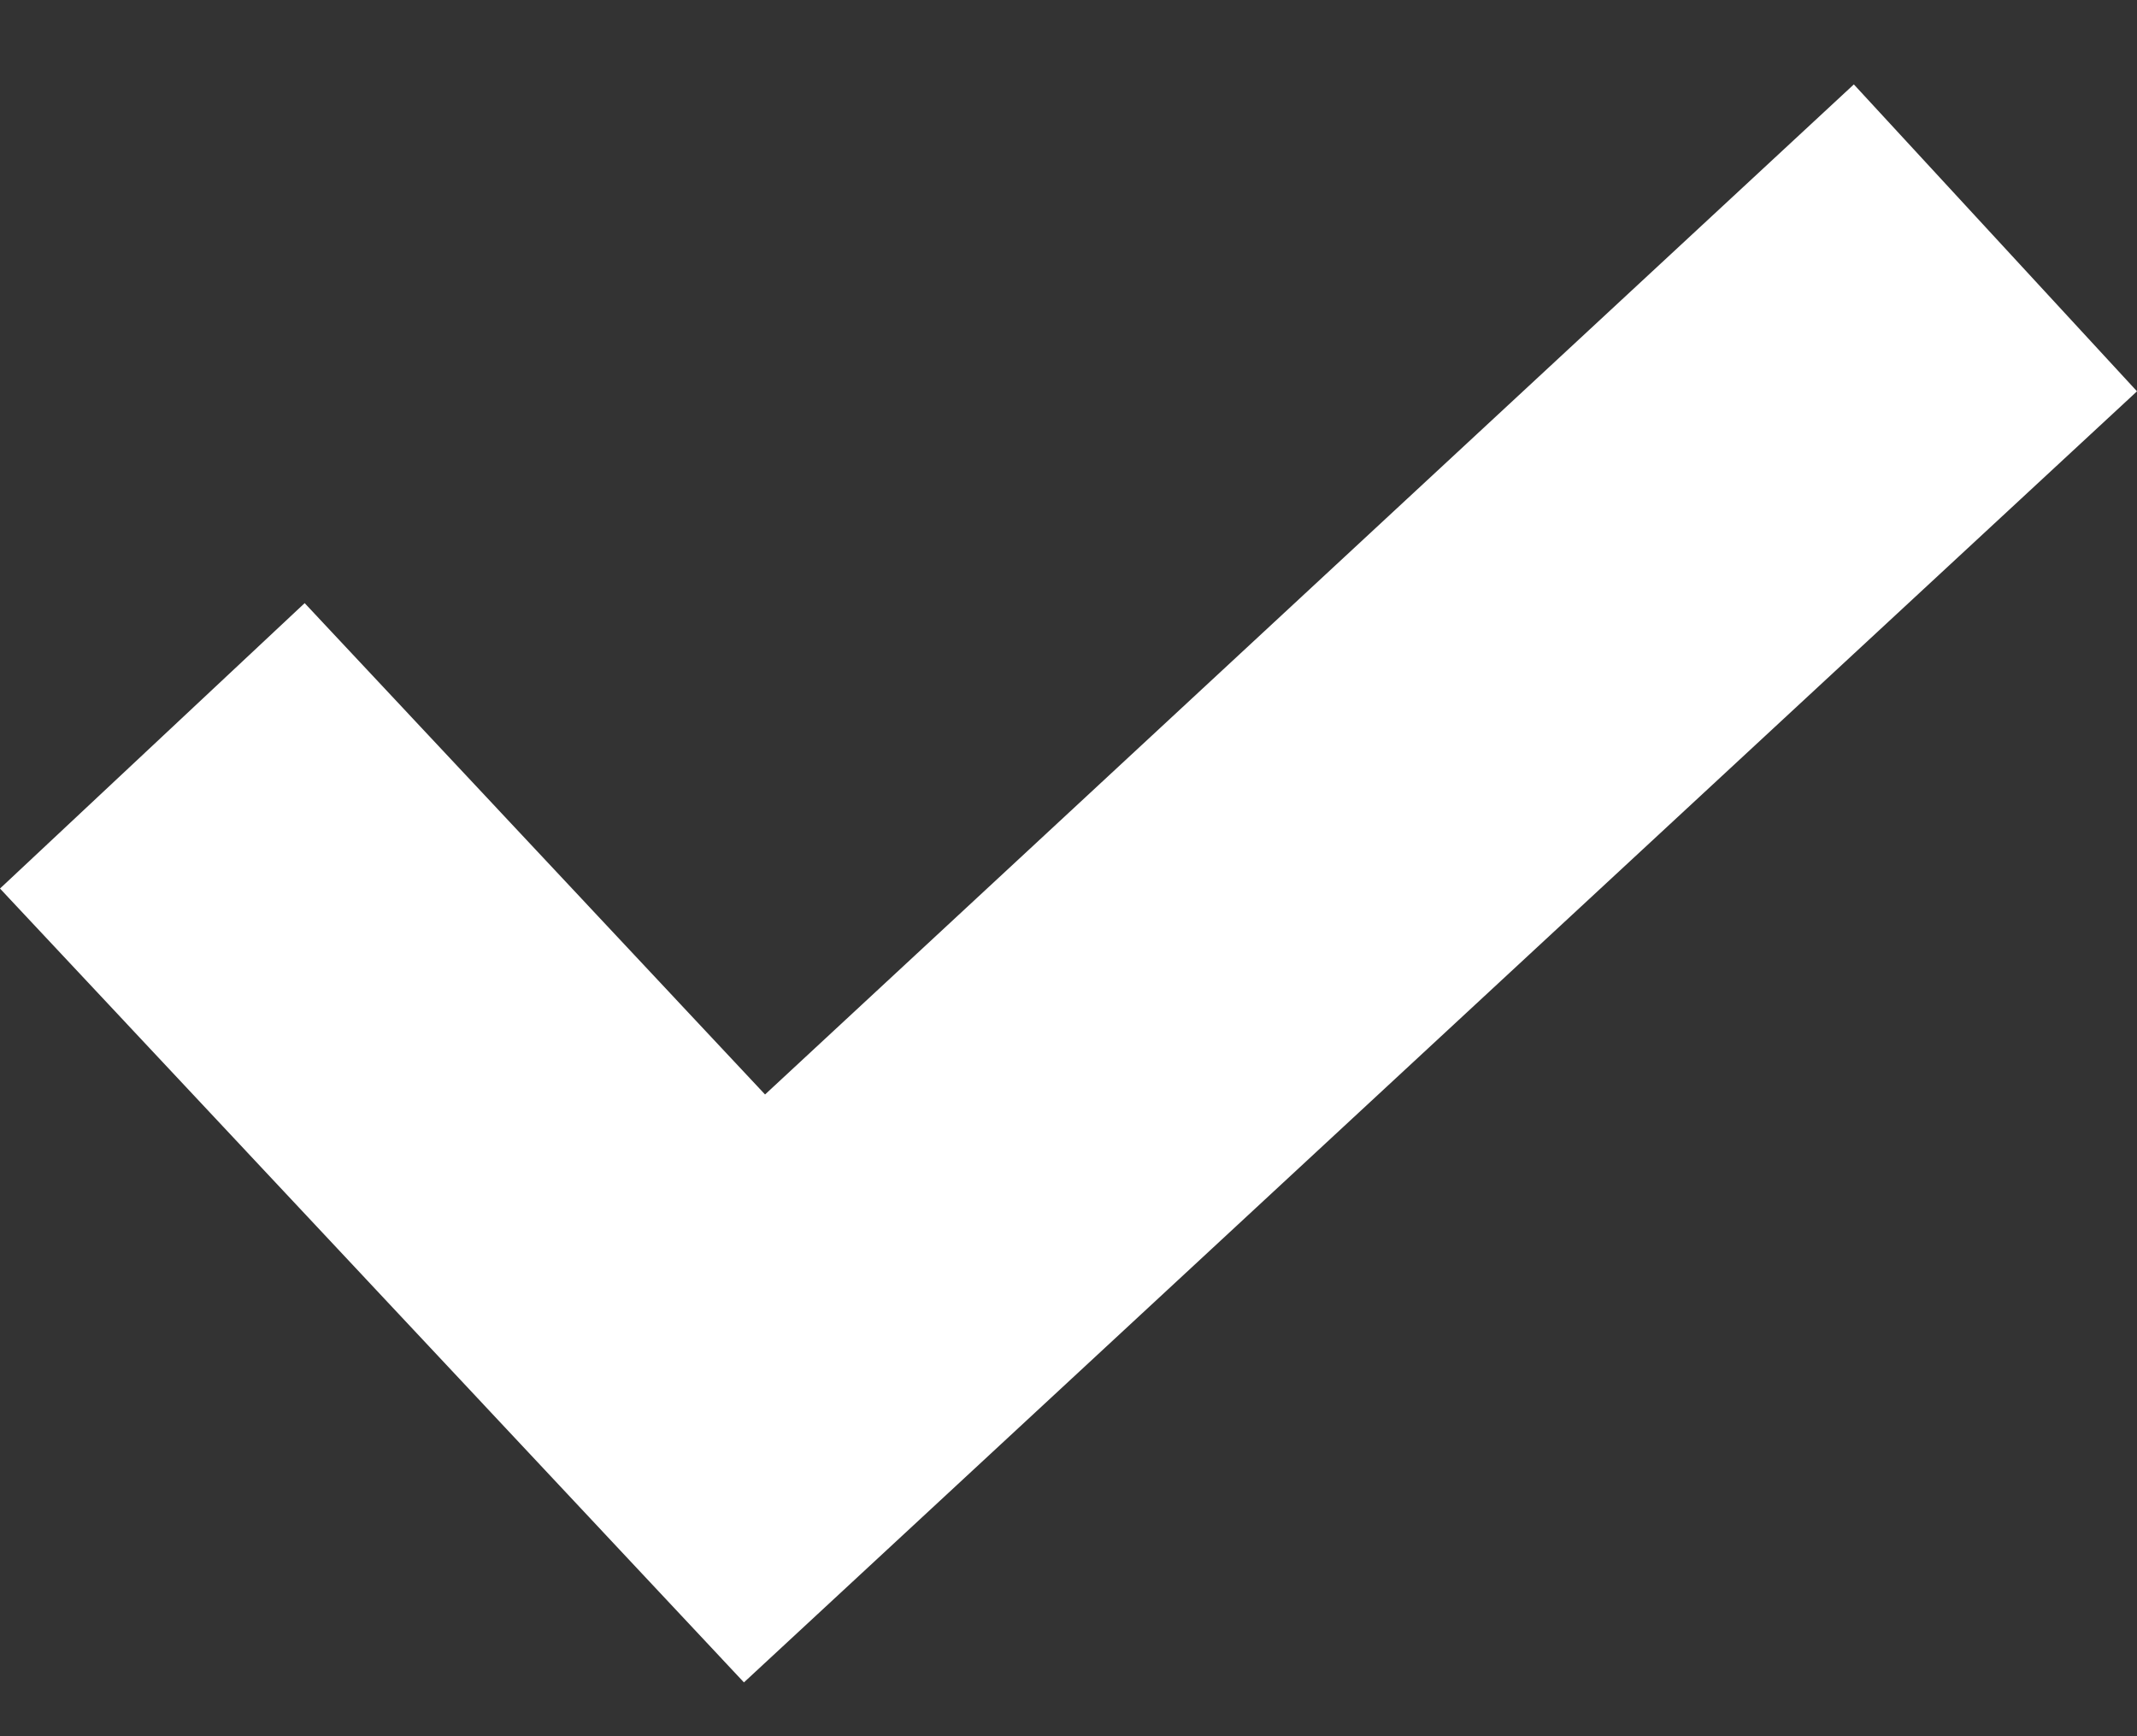
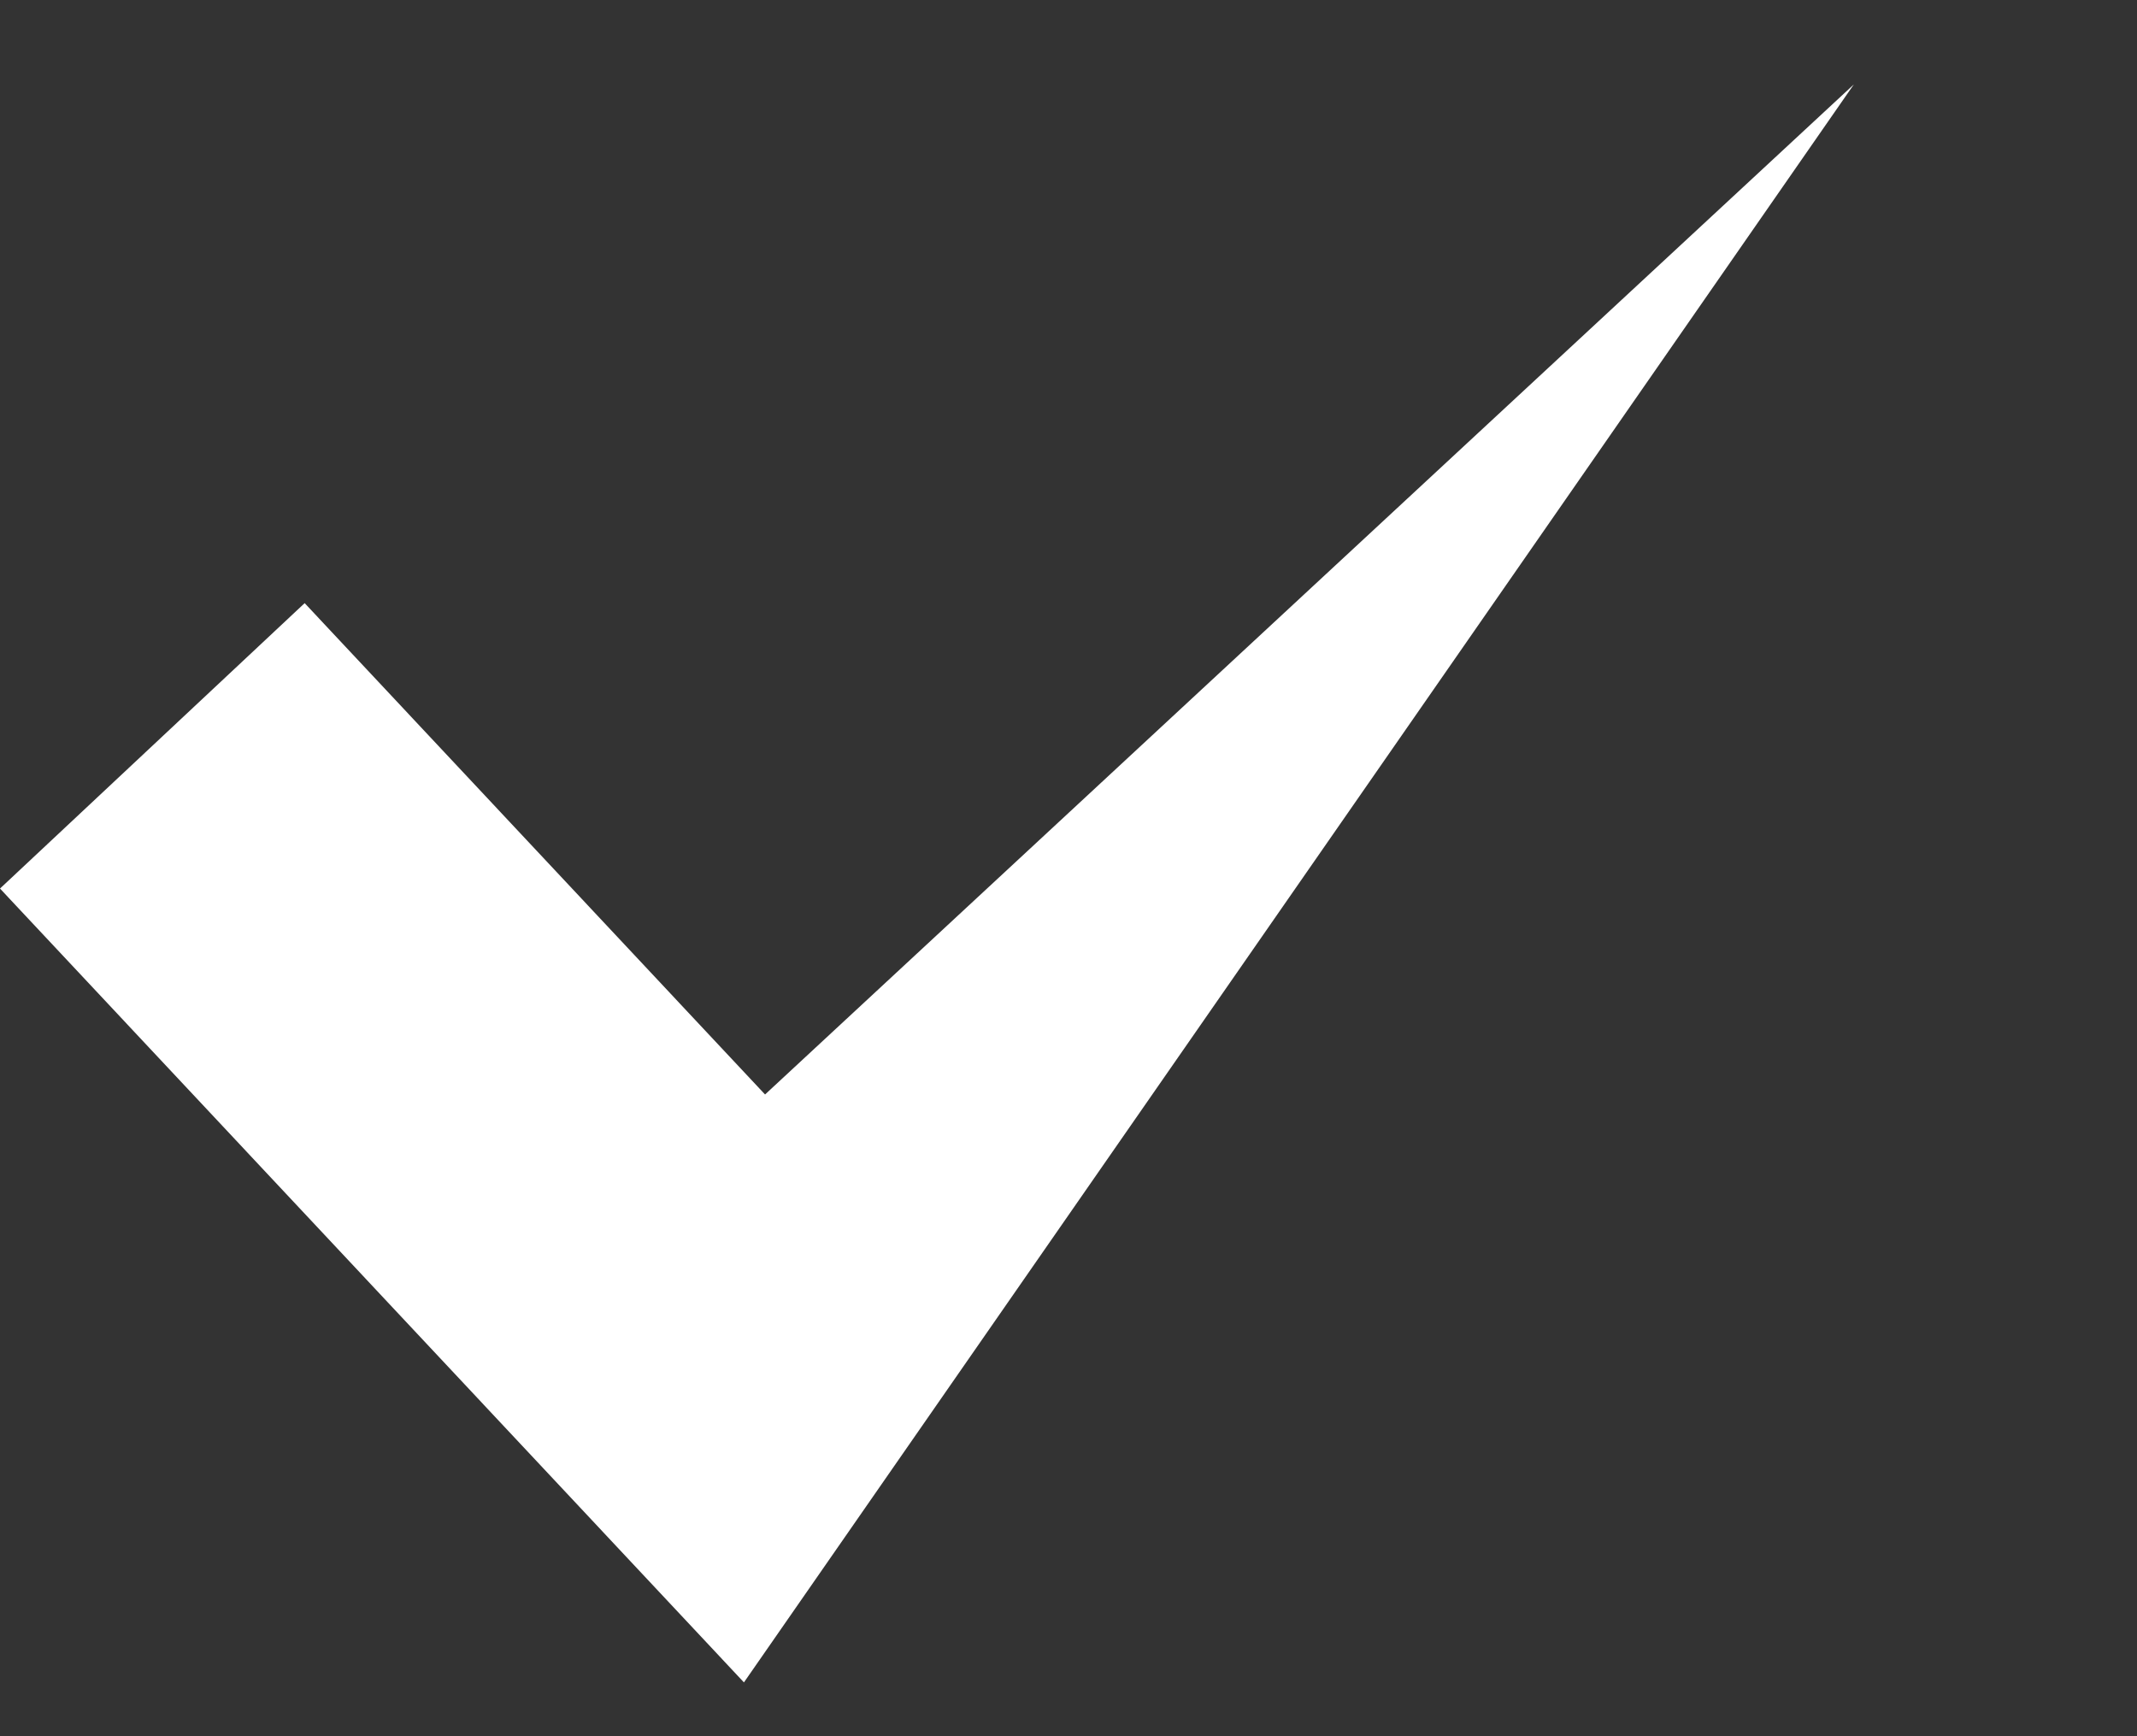
<svg xmlns="http://www.w3.org/2000/svg" width="16" height="13" viewBox="0 0 16 13" fill="none">
  <rect x="0" y="0" width="16" height="13" fill="#333333" stroke="none" />
-   <path d="M13.88 0.632L5.728 8.195L2.281 4.516L0 6.653L5.57 12.597L16 2.93L13.88 0.632Z" fill="white" />
+   <path d="M13.88 0.632L5.728 8.195L2.281 4.516L0 6.653L5.57 12.597L13.88 0.632Z" fill="white" />
</svg>